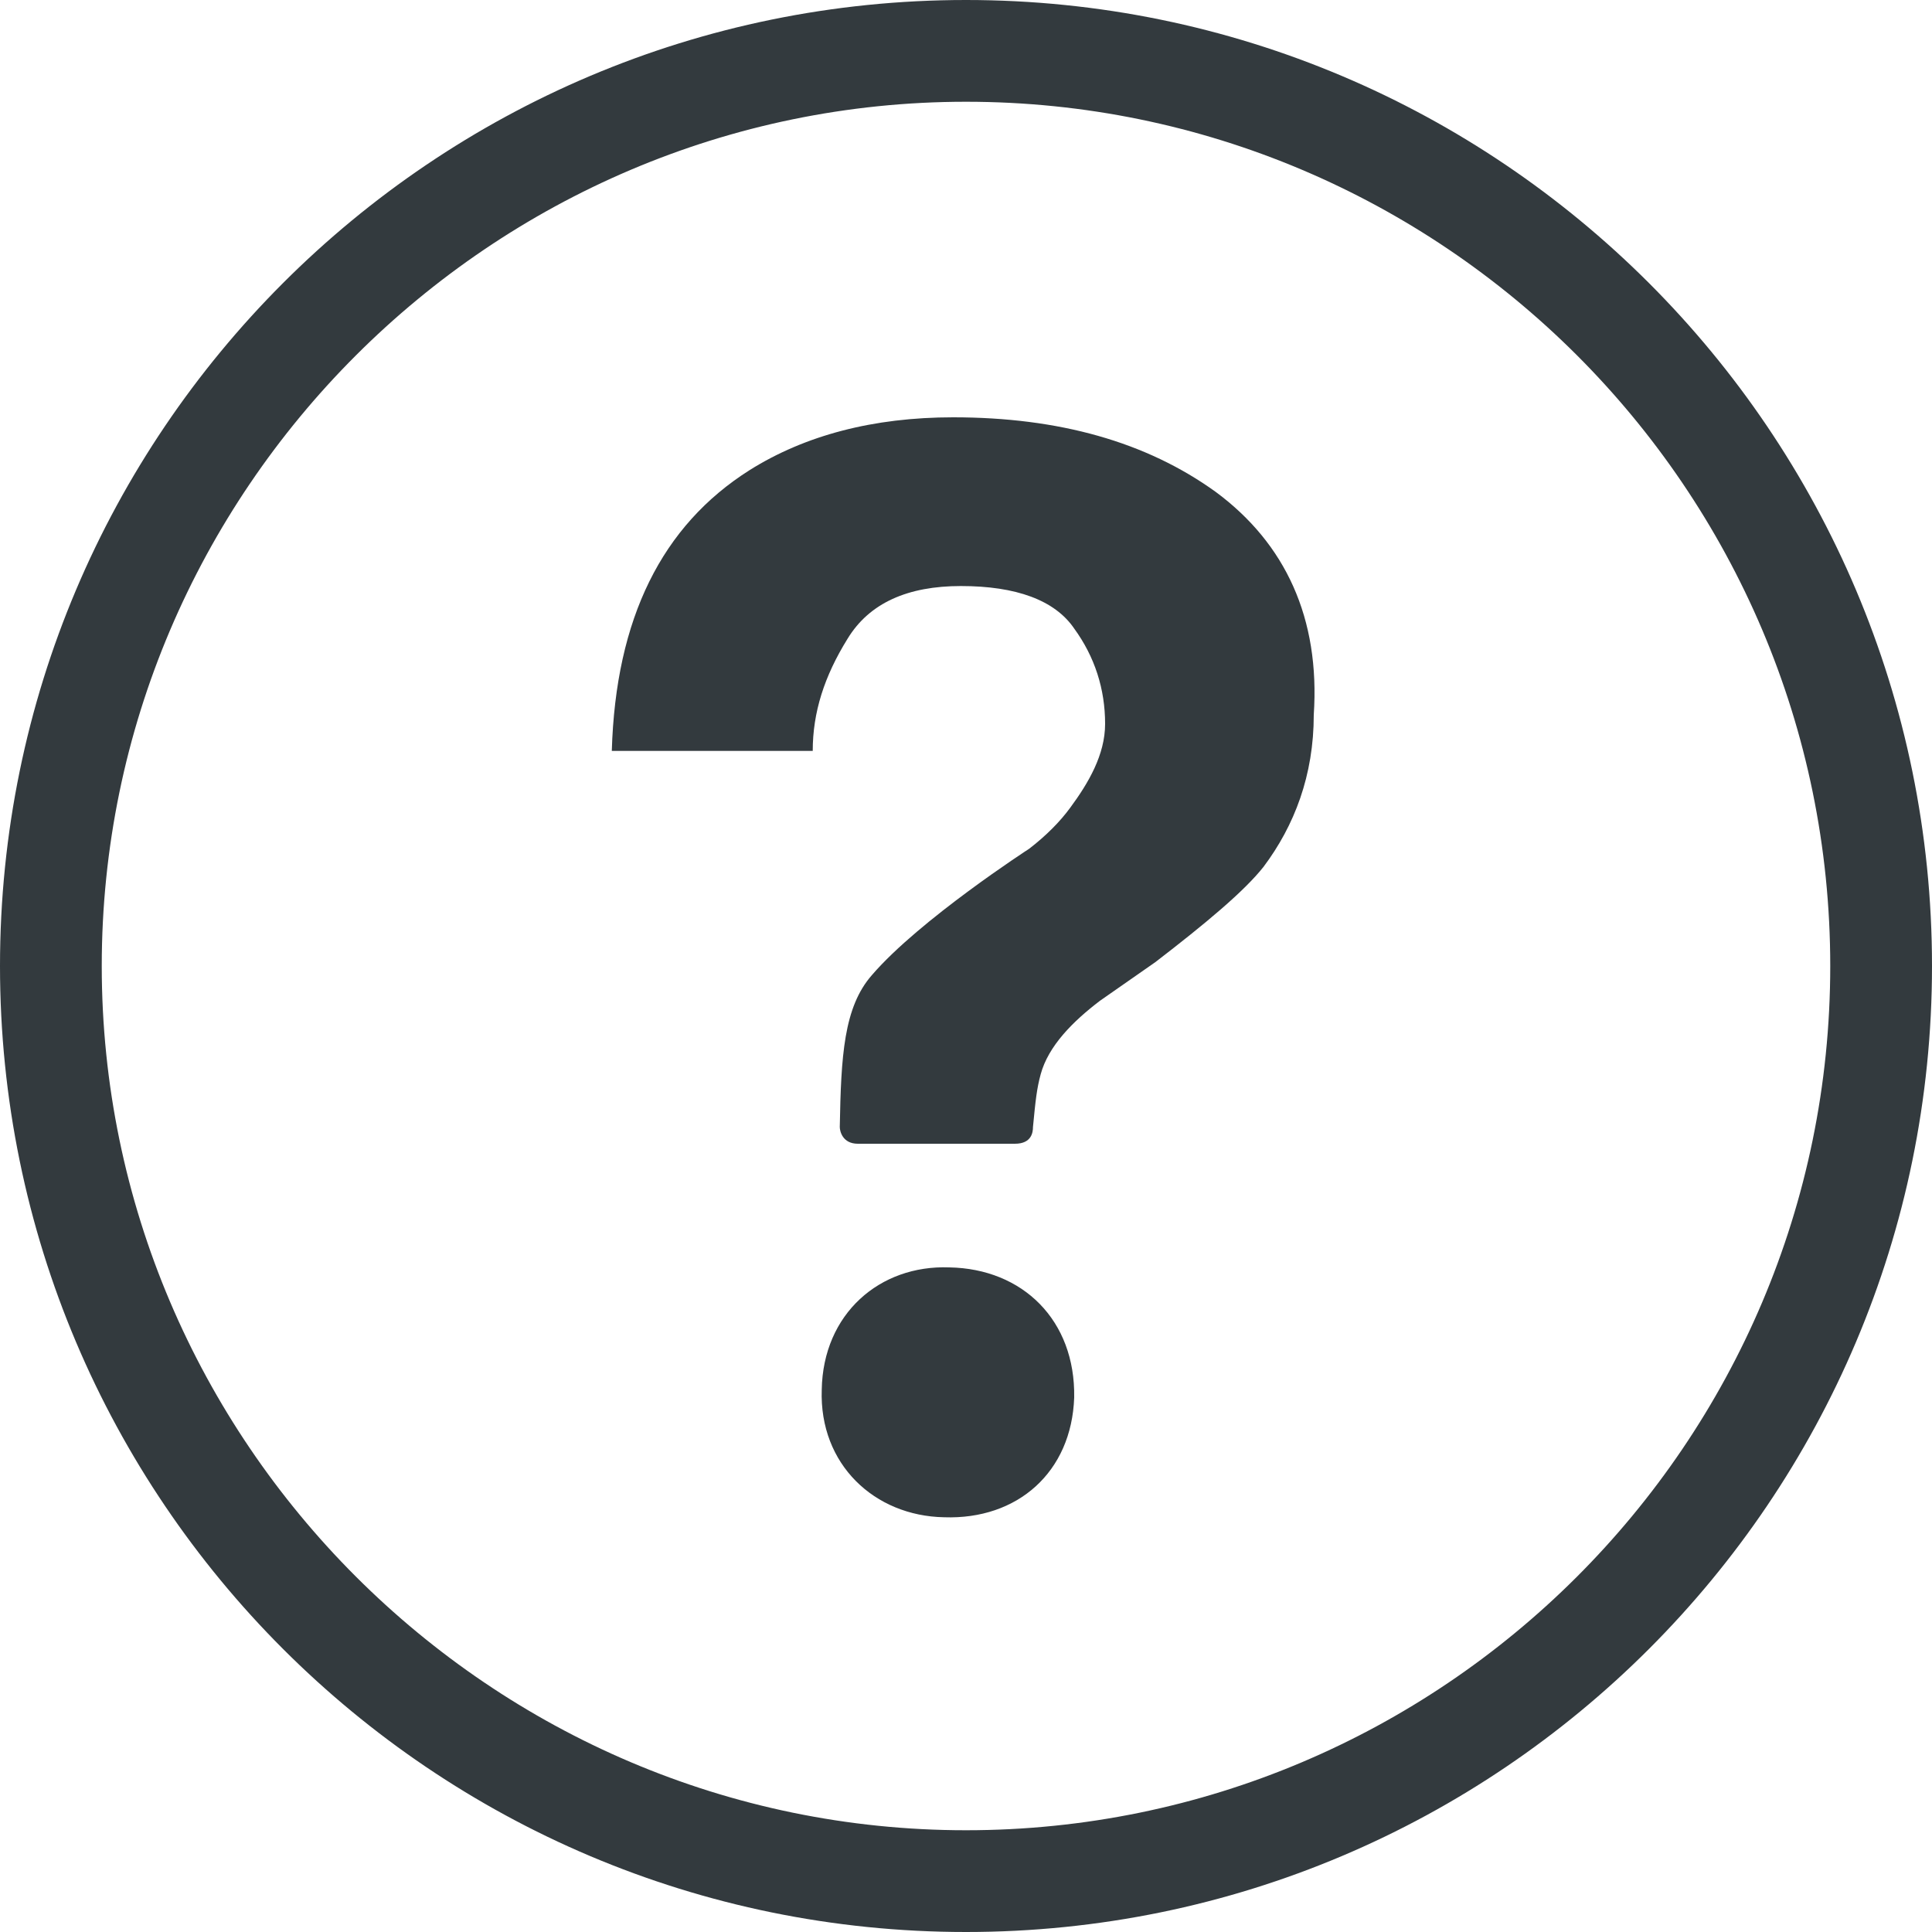
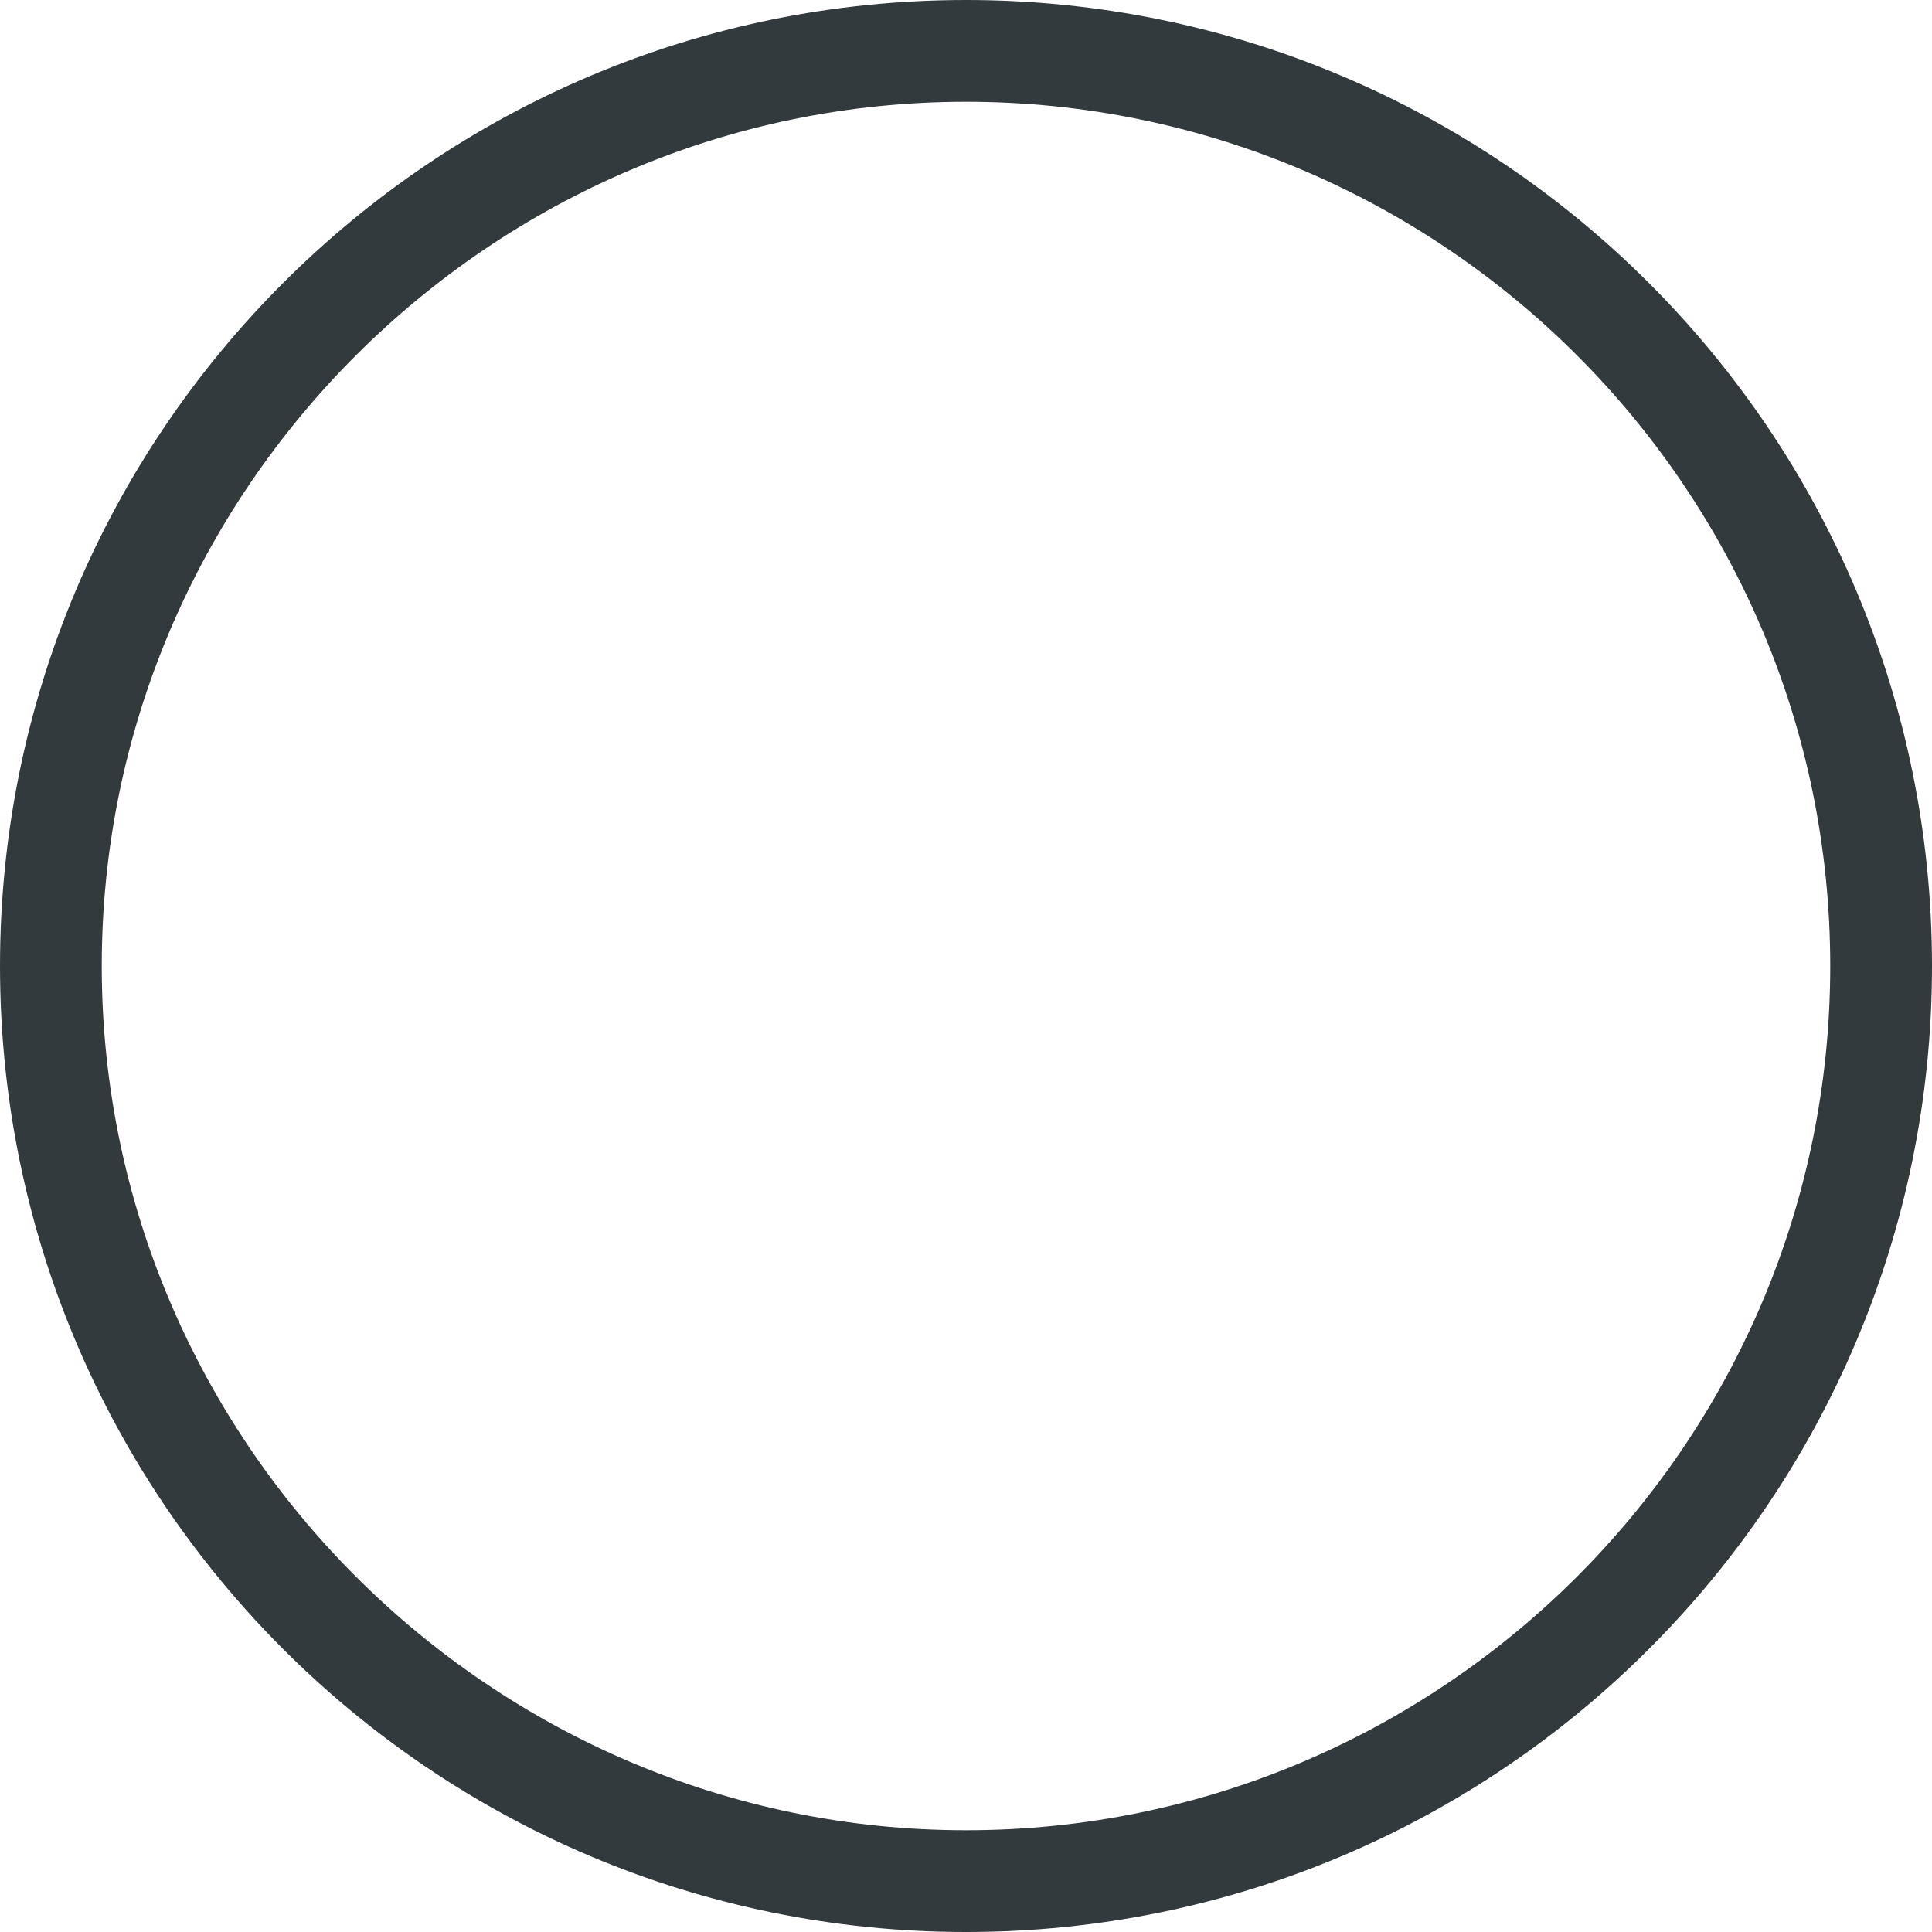
<svg xmlns="http://www.w3.org/2000/svg" version="1.1" id="Layer_1" x="0px" y="0px" viewBox="-84 145.3 150 150" style="enable-background:new -84 145.3 150 150;" xml:space="preserve">
  <style type="text/css">
	.st0{fill:#333A3E;}
</style>
  <g>
    <path class="st0" d="M-9,295.3c-41.4,0-75-33.6-75-75s33.6-75,75-75s75,33.6,75,75S32.4,295.3-9,295.3z M-9,153.2   c-36.9,0-67.1,30.2-67.1,67.1s30.2,67.1,67.1,67.1s67.1-30,67.1-67.1S27.9,153.2-9,153.2z" />
-     <path class="st0" d="M10.4,183.5c-5.4-3.9-12.2-5.8-20.4-5.8c-6.2,0-11.5,1.4-15.8,4.1c-6.8,4.3-10.4,11.5-10.7,21.8h15.6   c0-3,0.9-5.8,2.7-8.7c1.7-2.8,4.7-4.1,8.8-4.1c4.3,0,7.3,1.1,8.8,3.3c1.6,2.2,2.4,4.7,2.4,7.4c0,2.4-1.3,4.6-2.7,6.5   c-0.8,1.1-1.9,2.2-3.2,3.2c0,0-8.5,5.5-12.2,9.8c-2.2,2.5-2.4,6.3-2.5,11.8c0,0.3,0.2,1.3,1.4,1.3c1.4,0,10.9,0,12.2,0   c1.3,0,1.4-0.9,1.4-1.3c0.2-2.1,0.3-3,0.6-4.1c0.6-2.2,2.5-4.1,4.6-5.7l4.3-3c3.9-3,6.9-5.5,8.4-7.4c2.4-3.2,3.9-7.1,3.9-11.8   C18.5,193.3,15.8,187.5,10.4,183.5z M-10.3,243.7c-5.4-0.2-9.8,3.6-9.9,9.5c-0.2,5.8,4.1,9.8,9.5,9.9c5.7,0.2,9.9-3.5,10.1-9.3   C-0.5,247.8-4.6,243.8-10.3,243.7z" />
  </g>
</svg>